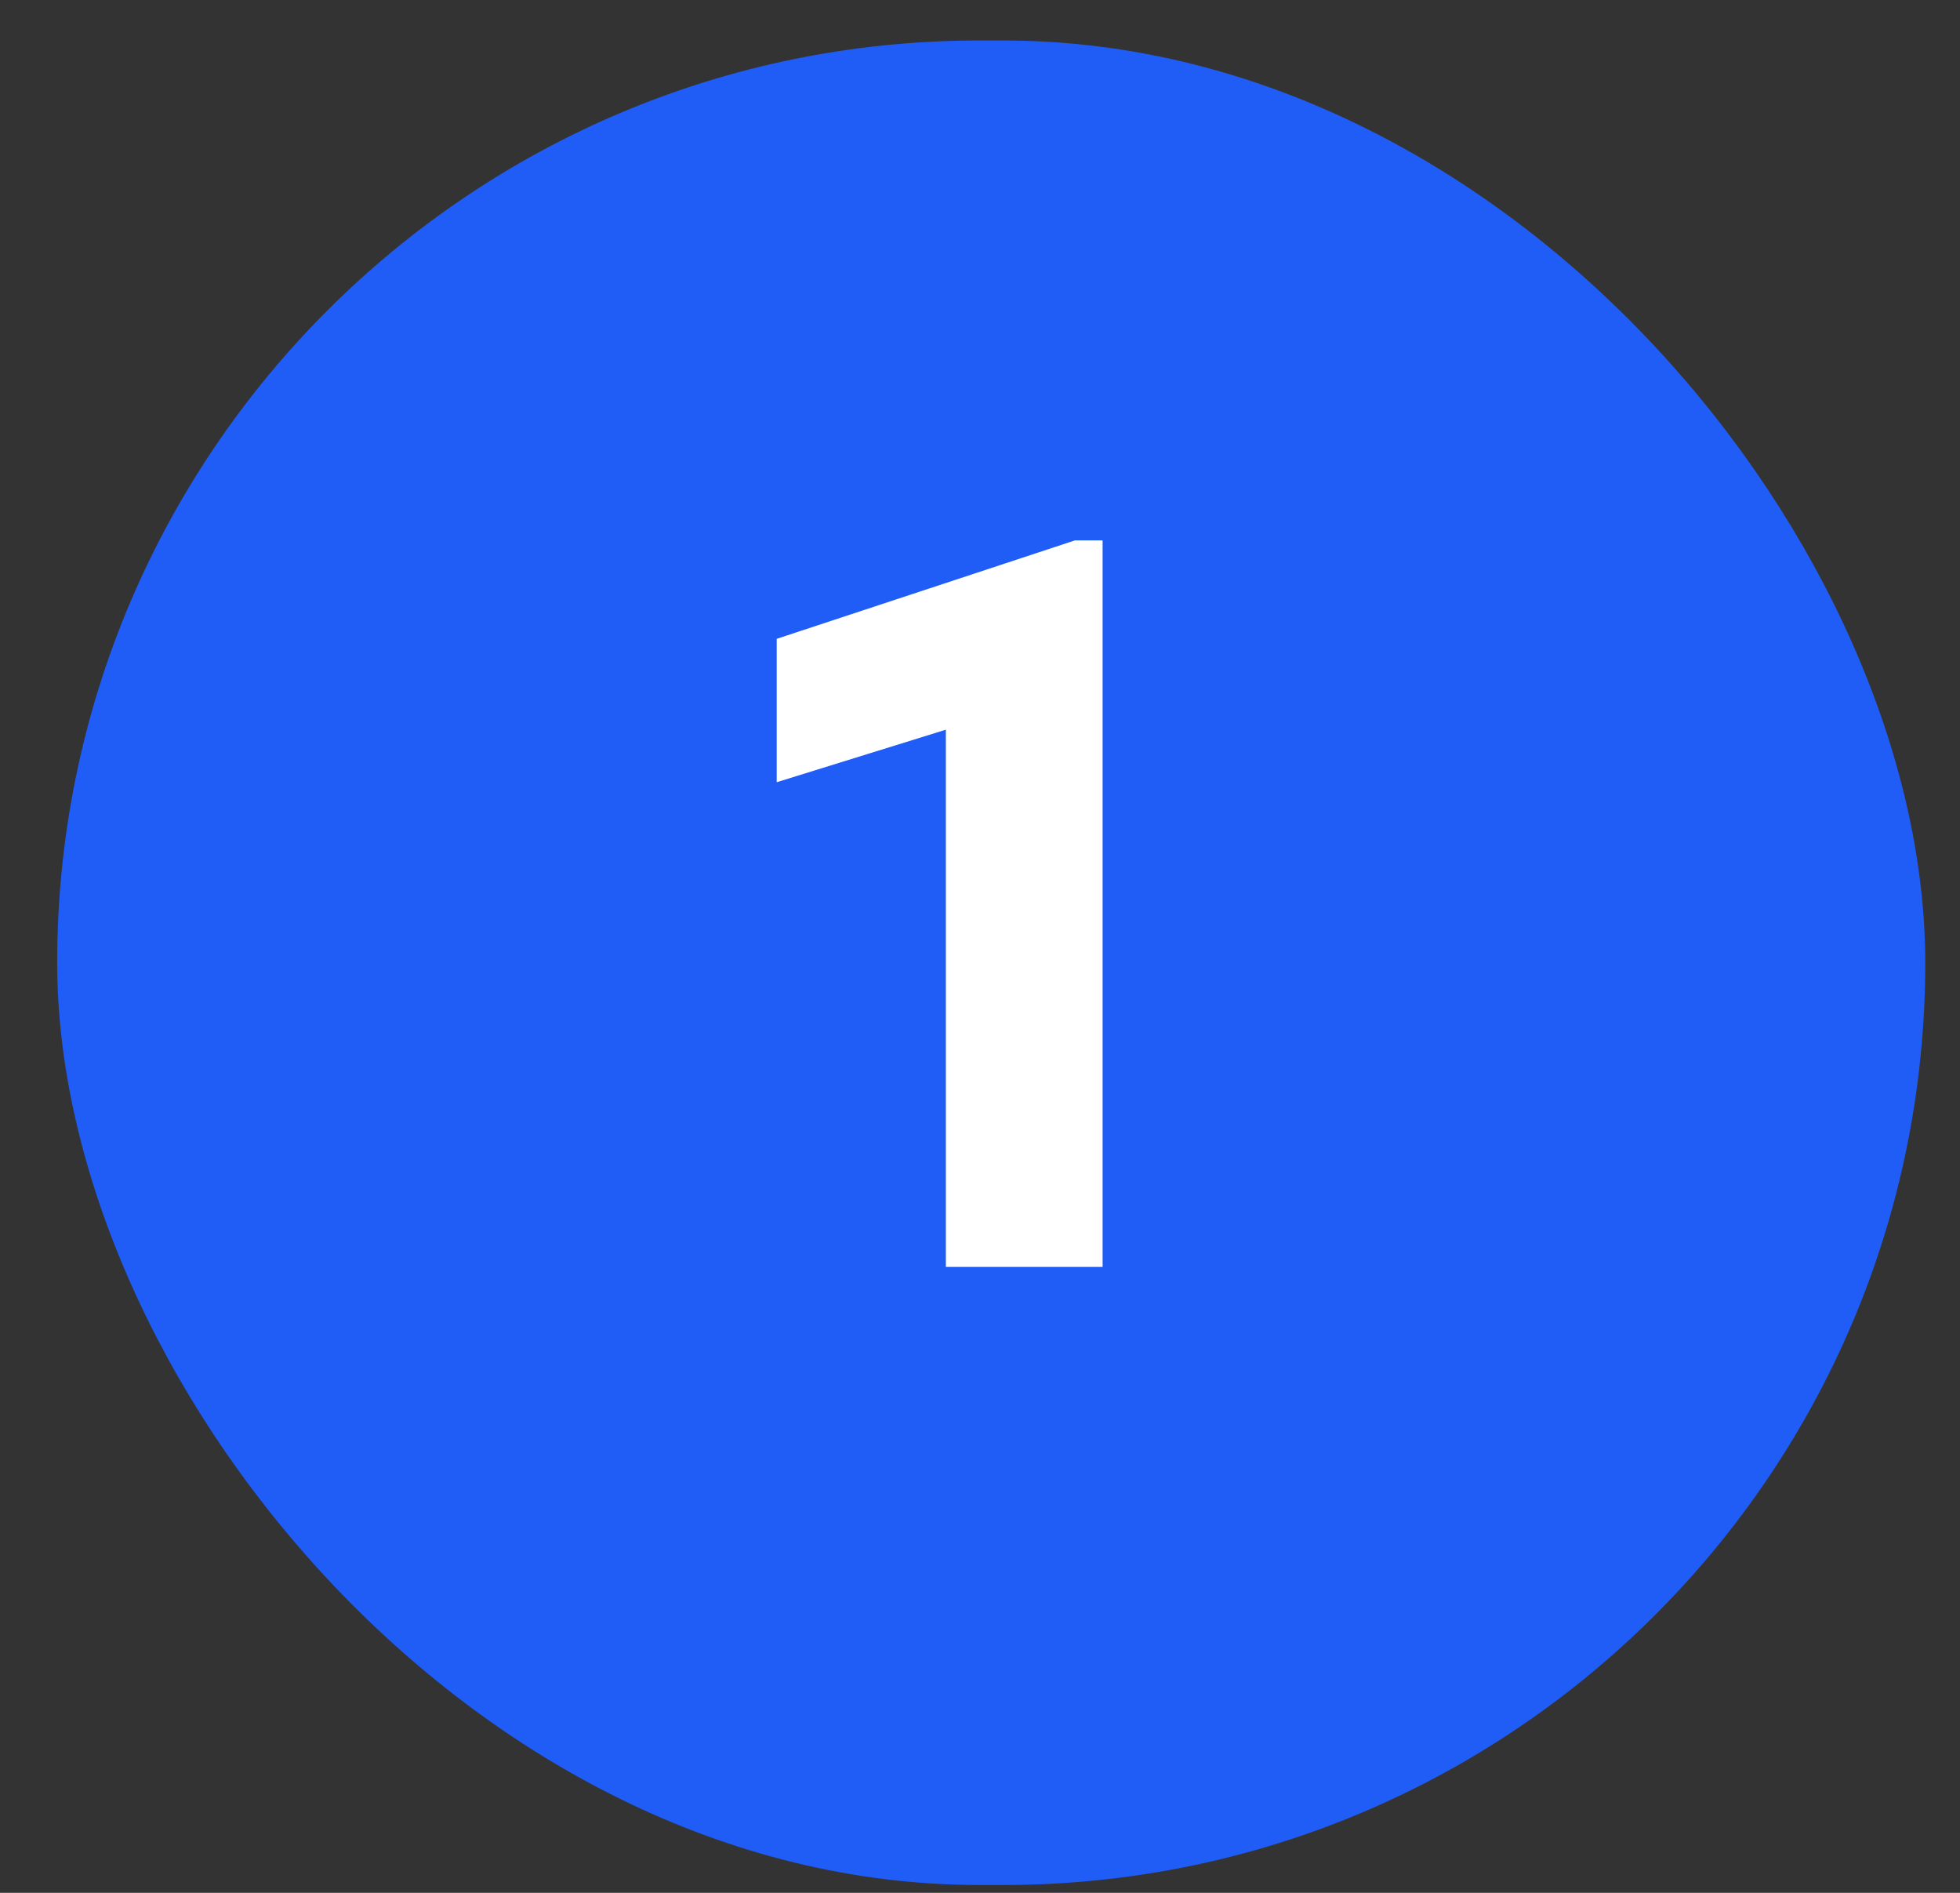
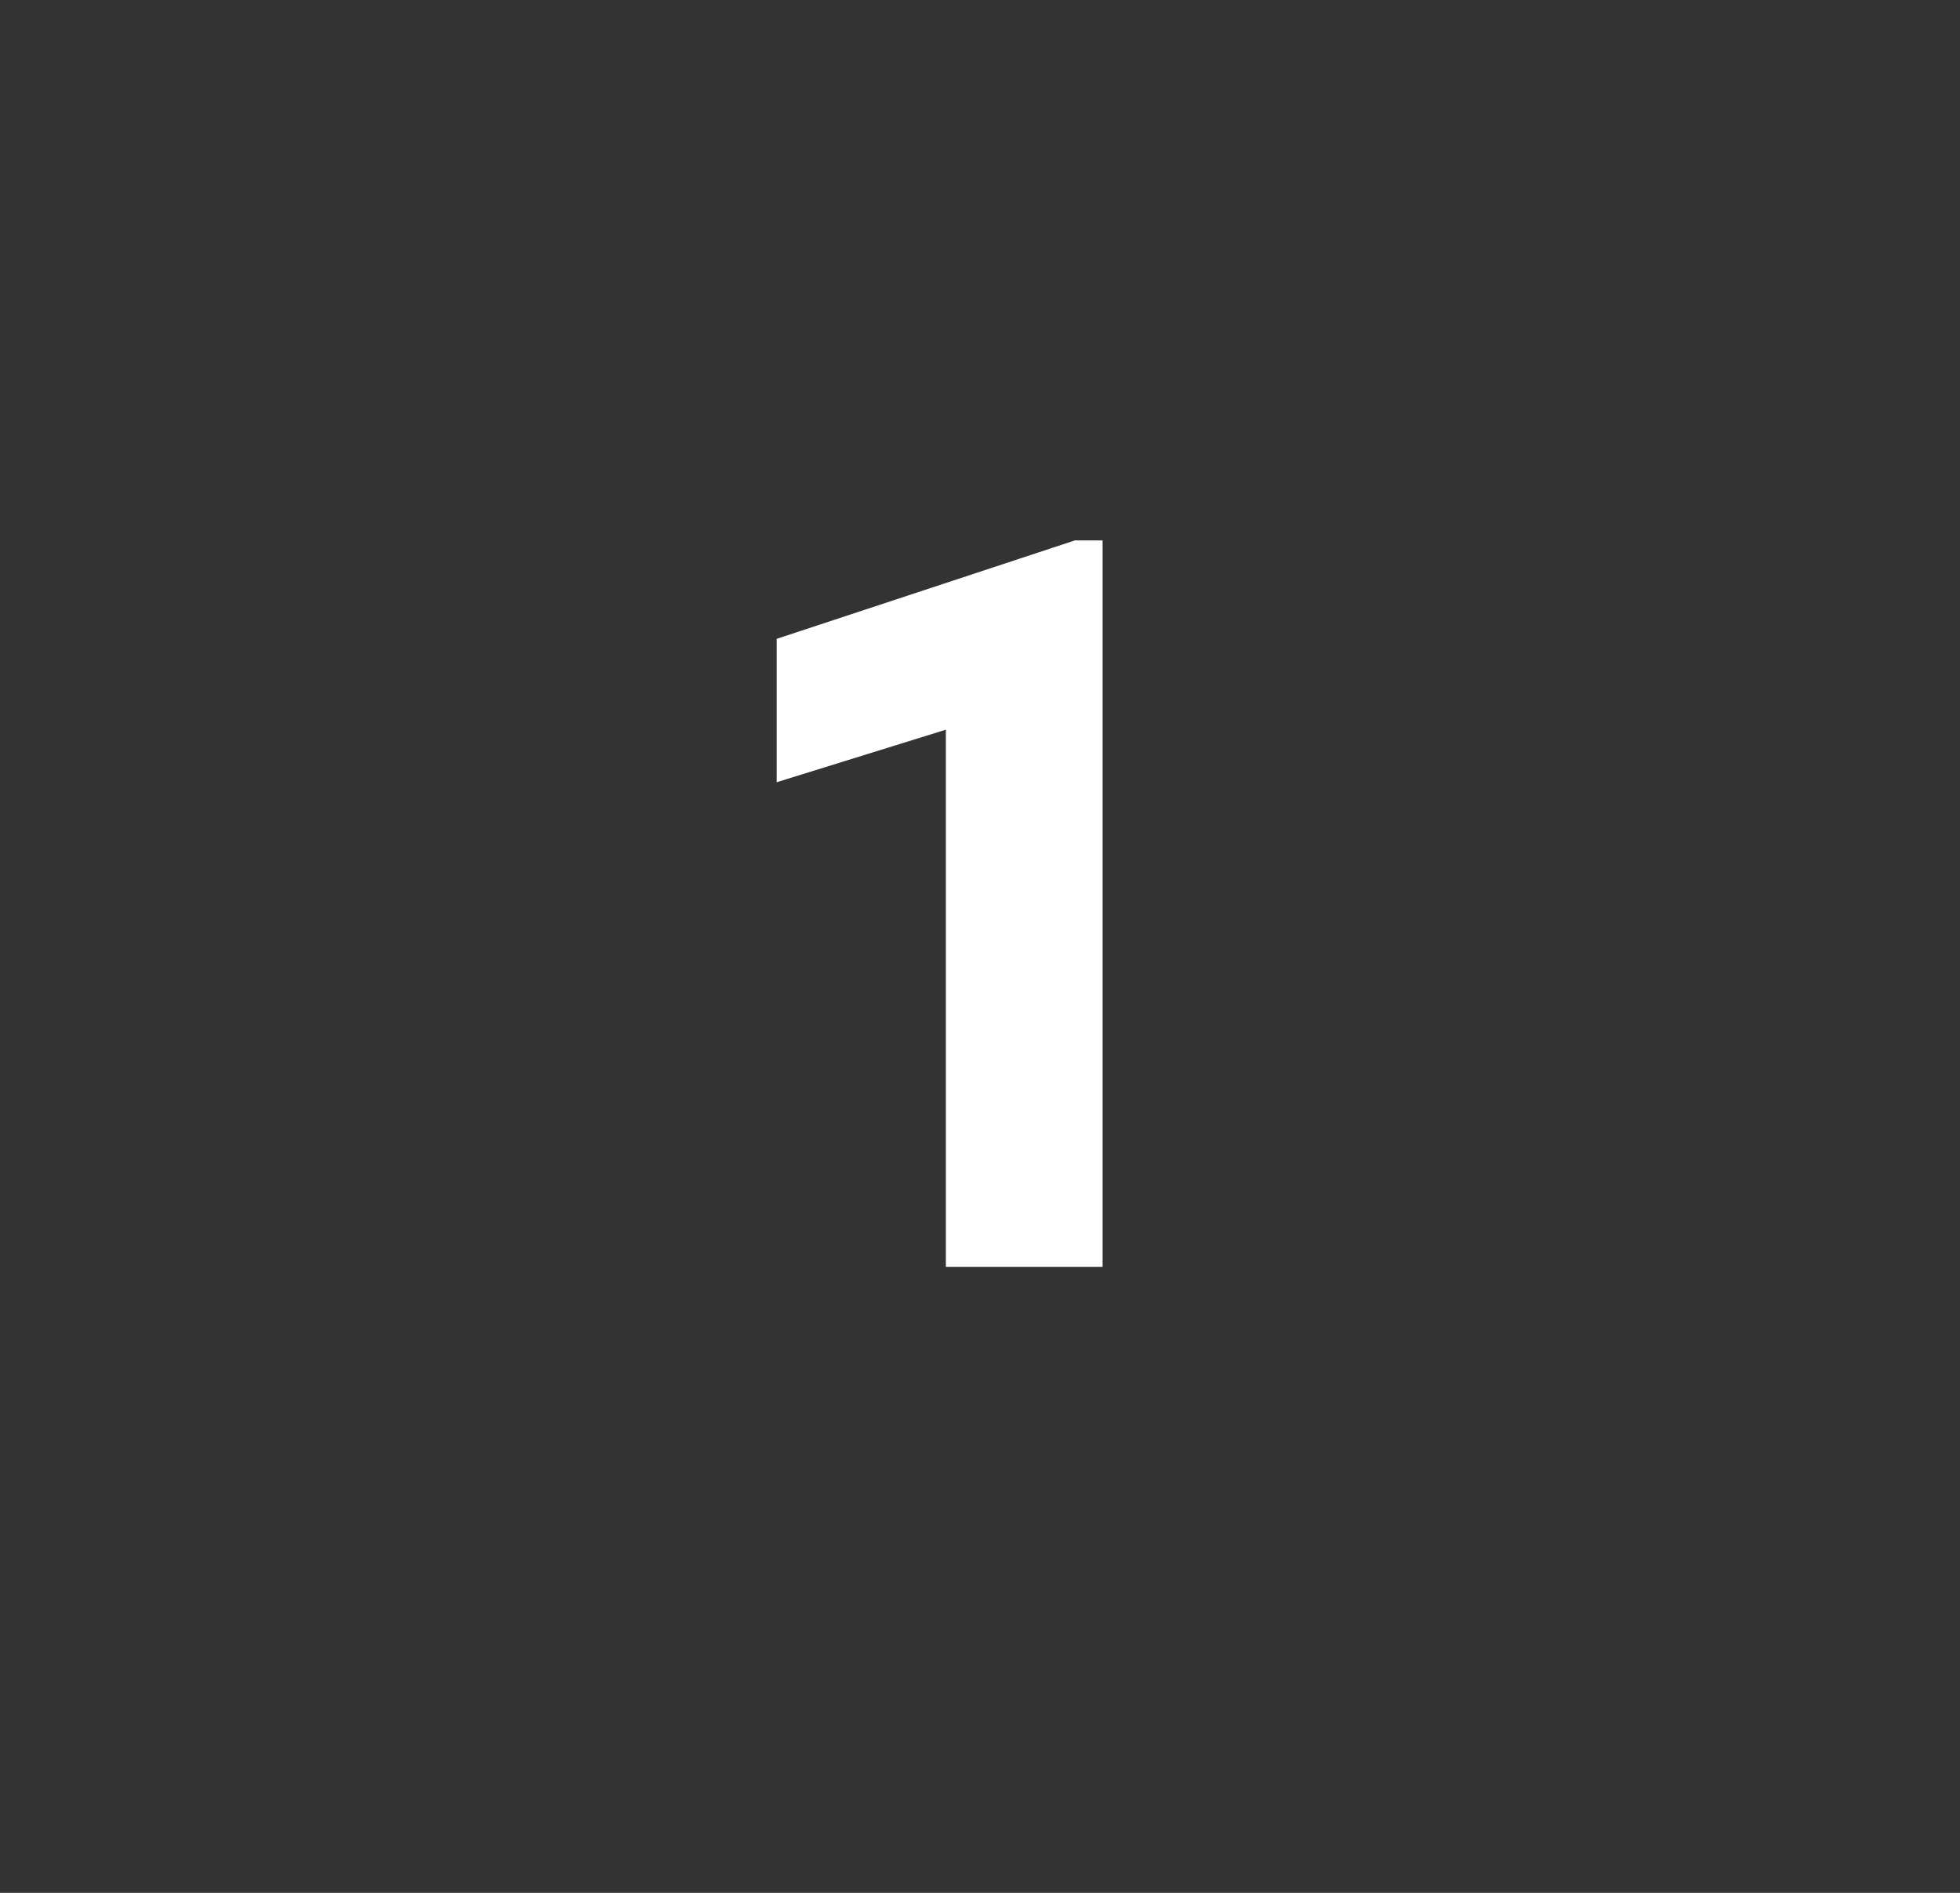
<svg xmlns="http://www.w3.org/2000/svg" width="29" height="28" viewBox="0 0 29 28" fill="none">
  <rect x="0" y="0" width="29" height="28" fill="#333333" stroke="none" />
-   <rect x="0.846" y="0.599" width="27.64" height="27.285" rx="13.642" fill="#205CF6" />
  <path d="M16.314 7.994V18.741H13.995V10.794L11.492 11.571V9.45L15.904 7.994H16.314Z" fill="white" />
</svg>